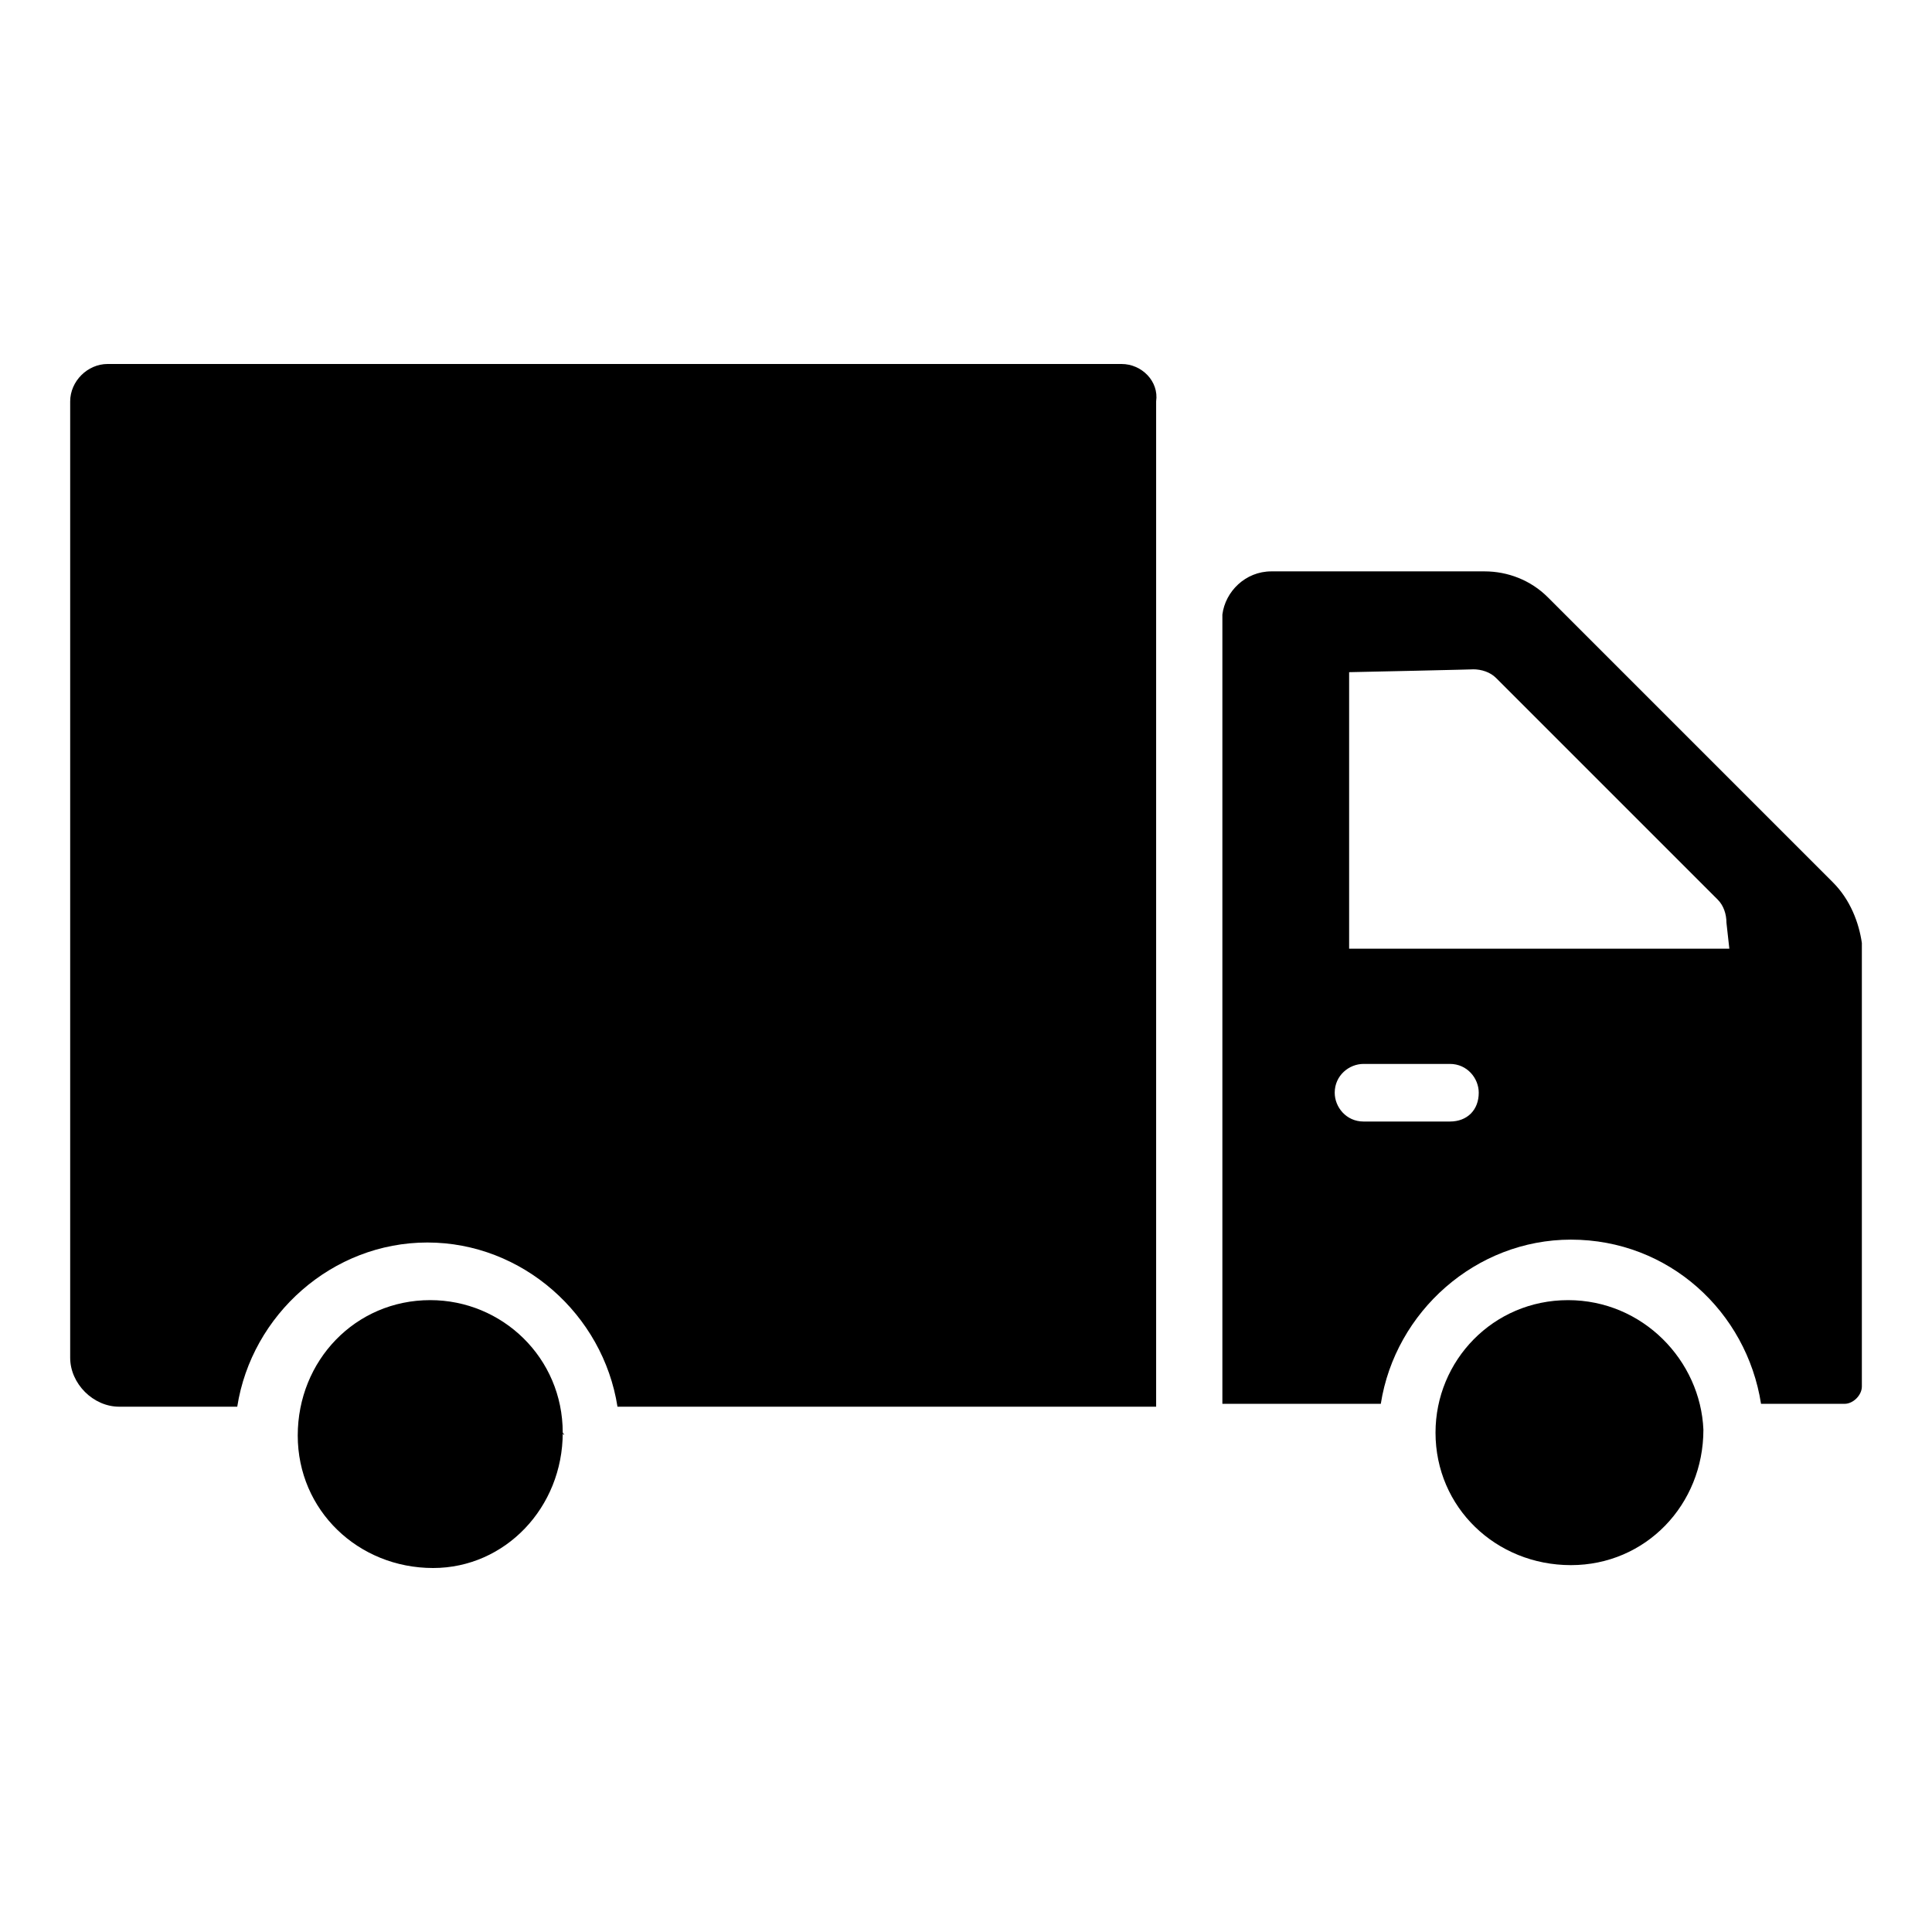
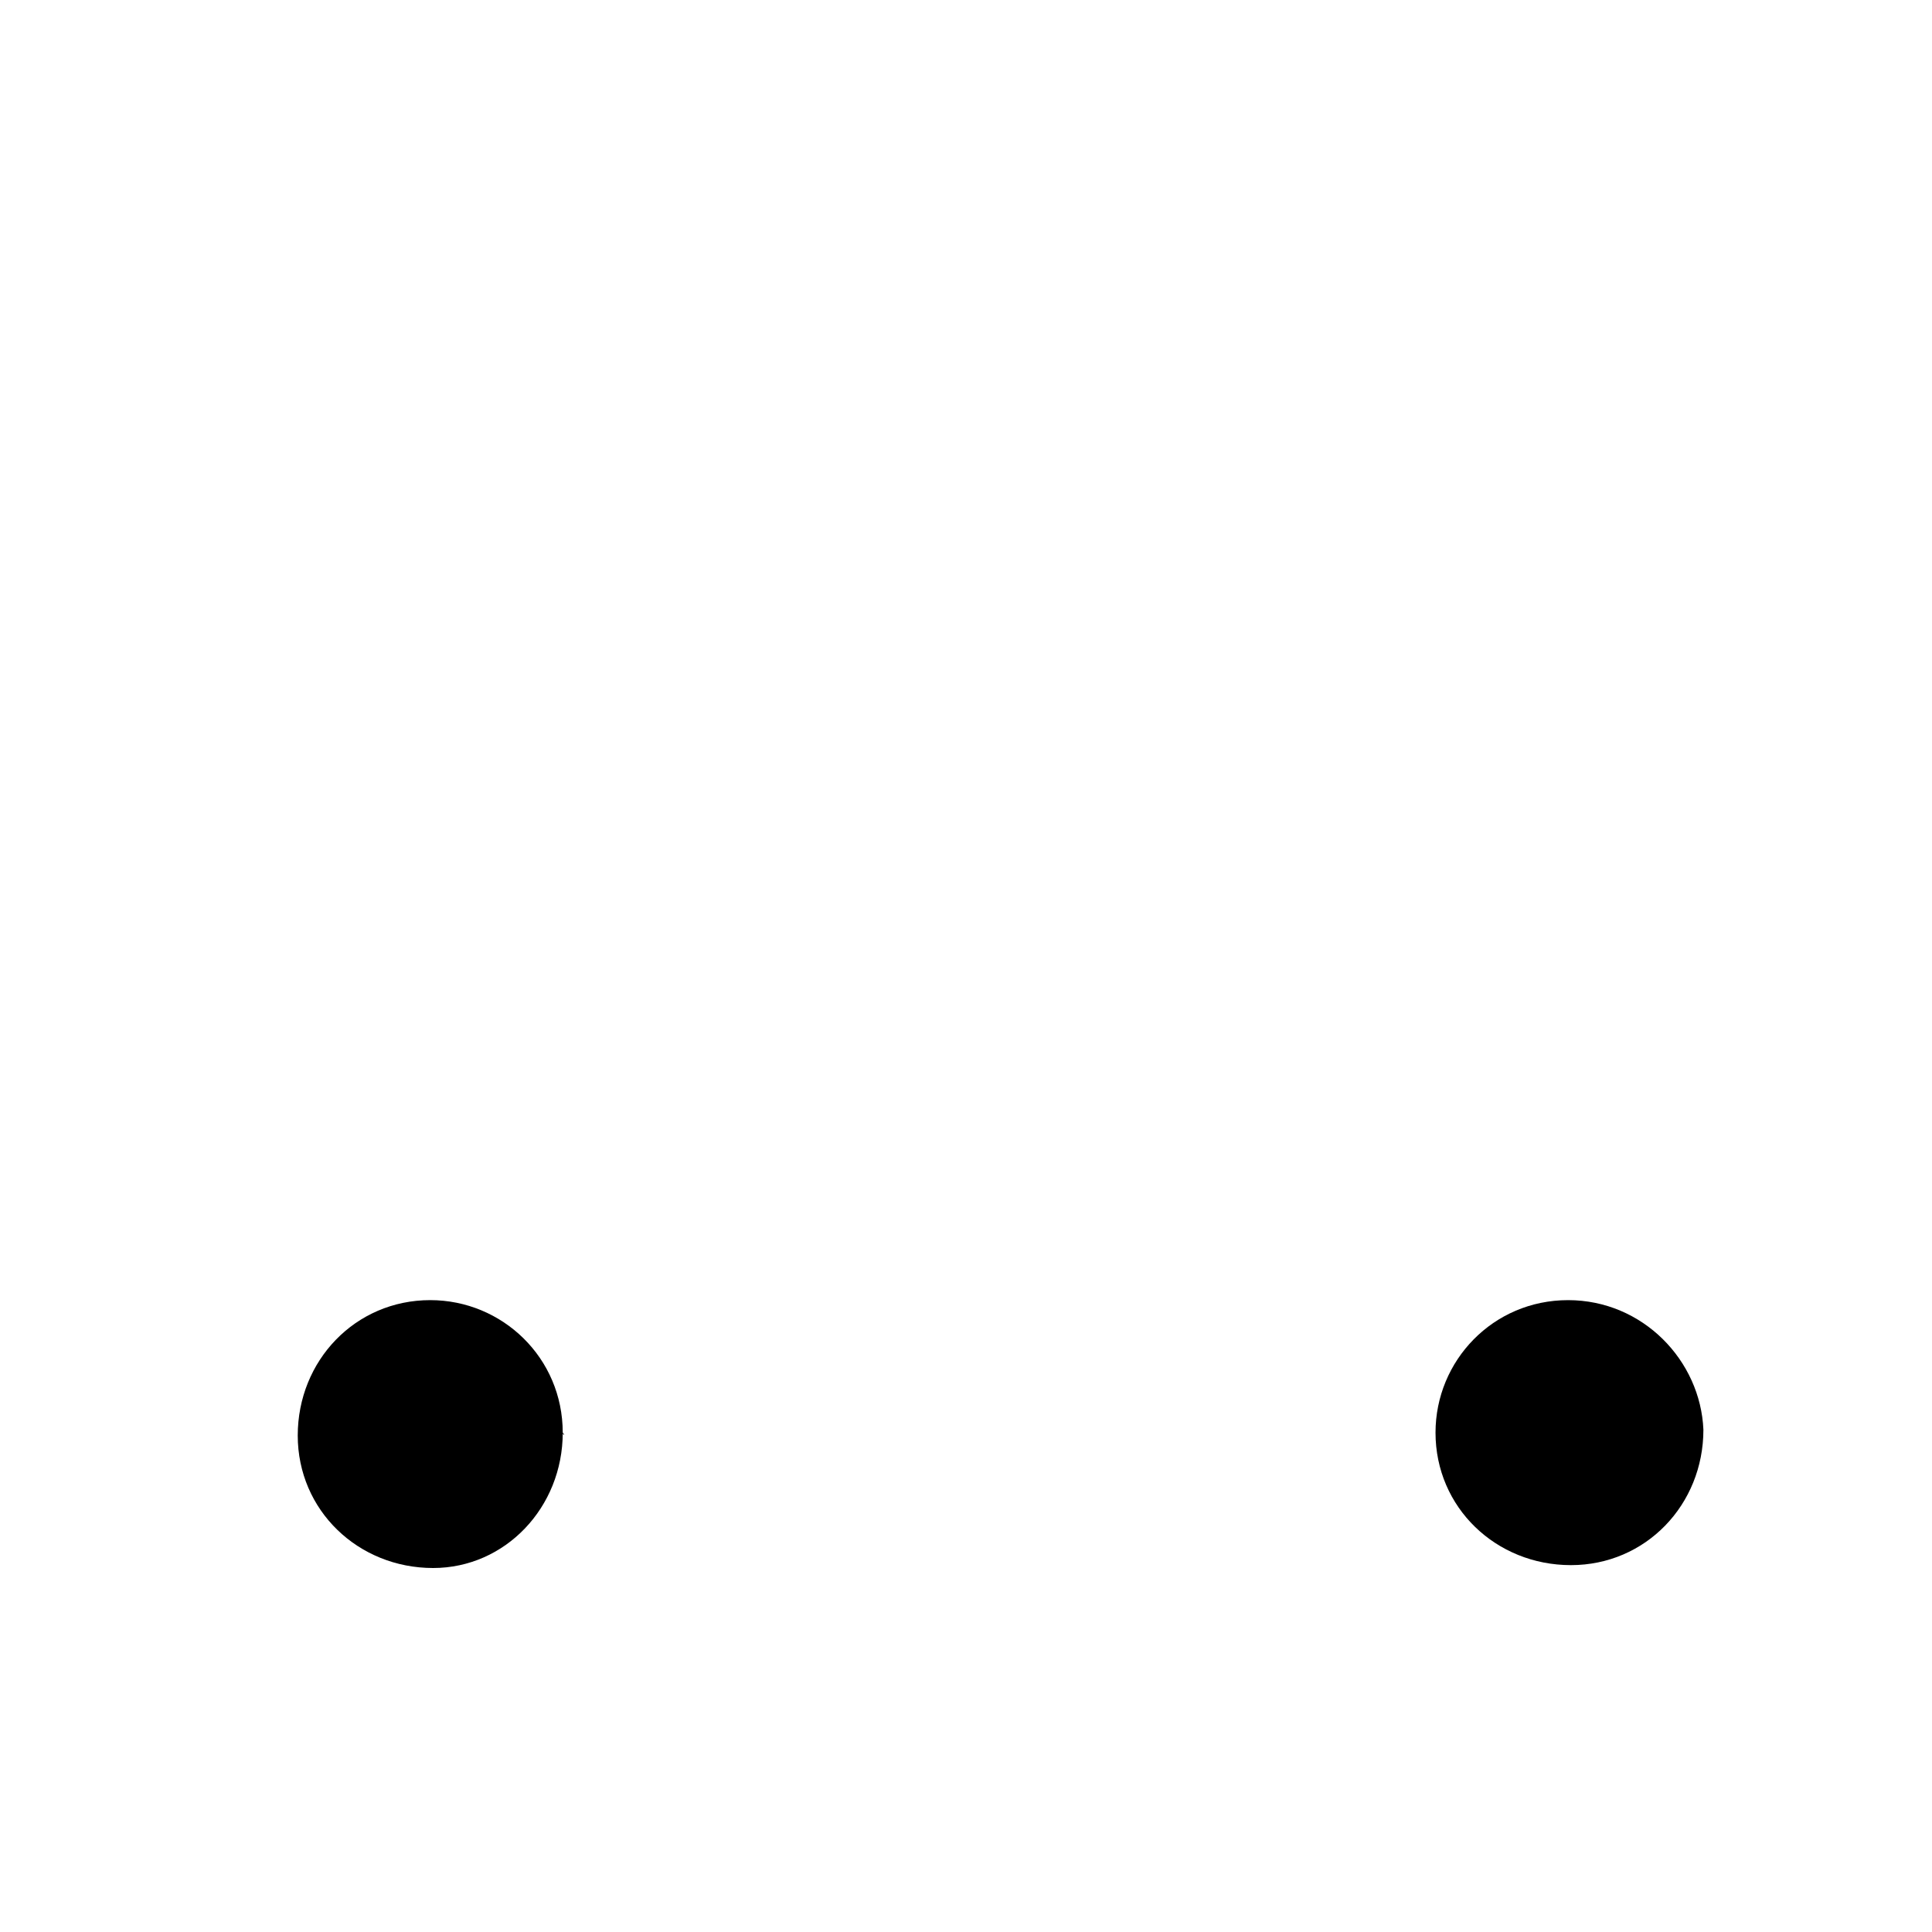
<svg xmlns="http://www.w3.org/2000/svg" fill="#000000" width="800px" height="800px" version="1.1" viewBox="144 144 512 512">
  <g>
    <path d="m559.54 488.55c-19.848 0-35.113 16.031-35.113 35.113 0 19.848 16.031 35.113 35.879 35.113 19.848 0 35.113-16.031 35.113-35.879-0.766-18.316-16.031-34.348-35.879-34.348z" />
-     <path d="m441.22 240.46h-268.7c-5.344 0-9.922 4.582-9.922 9.922v253.43c0 6.871 6.106 12.977 12.977 12.977h31.297c3.816-24.426 25.191-43.512 50.383-43.512s46.562 19.082 50.383 43.512h142.75v-266.41c0.762-5.336-3.82-9.918-9.164-9.918z" />
    <path d="m293.13 523.66c0-19.848-16.031-35.113-35.113-35.113-19.848 0-35.113 16.031-35.113 35.879 0 19.848 16.031 35.113 35.879 35.113 19.082 0 34.348-16.031 34.348-35.879 0.766 0.766 0 0.766 0 0z" />
-     <path d="m629.77 377.86c-20.609-20.609-53.434-53.434-75.57-75.57-4.582-4.582-10.688-6.871-16.793-6.871h-56.488c-6.871 0-12.215 5.344-12.977 11.449v209.16h41.984c3.816-24.426 25.191-43.512 50.383-43.512 25.953 0 46.562 19.082 50.383 43.512h22.137c2.289 0 4.582-2.289 4.582-4.582v-117.55c-0.77-5.344-3.059-11.449-7.641-16.027zm-101.52 63.355h-22.902c-4.582 0-7.633-3.816-7.633-7.633 0-4.582 3.816-7.633 7.633-7.633h22.902c4.582 0 7.633 3.816 7.633 7.633 0 4.578-3.055 7.633-7.633 7.633zm74.043-45.801h-100.76v-73.281c0.762 0 35.113-0.762 32.824-0.762 2.289 0 4.582 0.762 6.106 2.289l58.777 58.777c1.527 1.527 2.289 3.816 2.289 6.106z" />
  </g>
</svg>